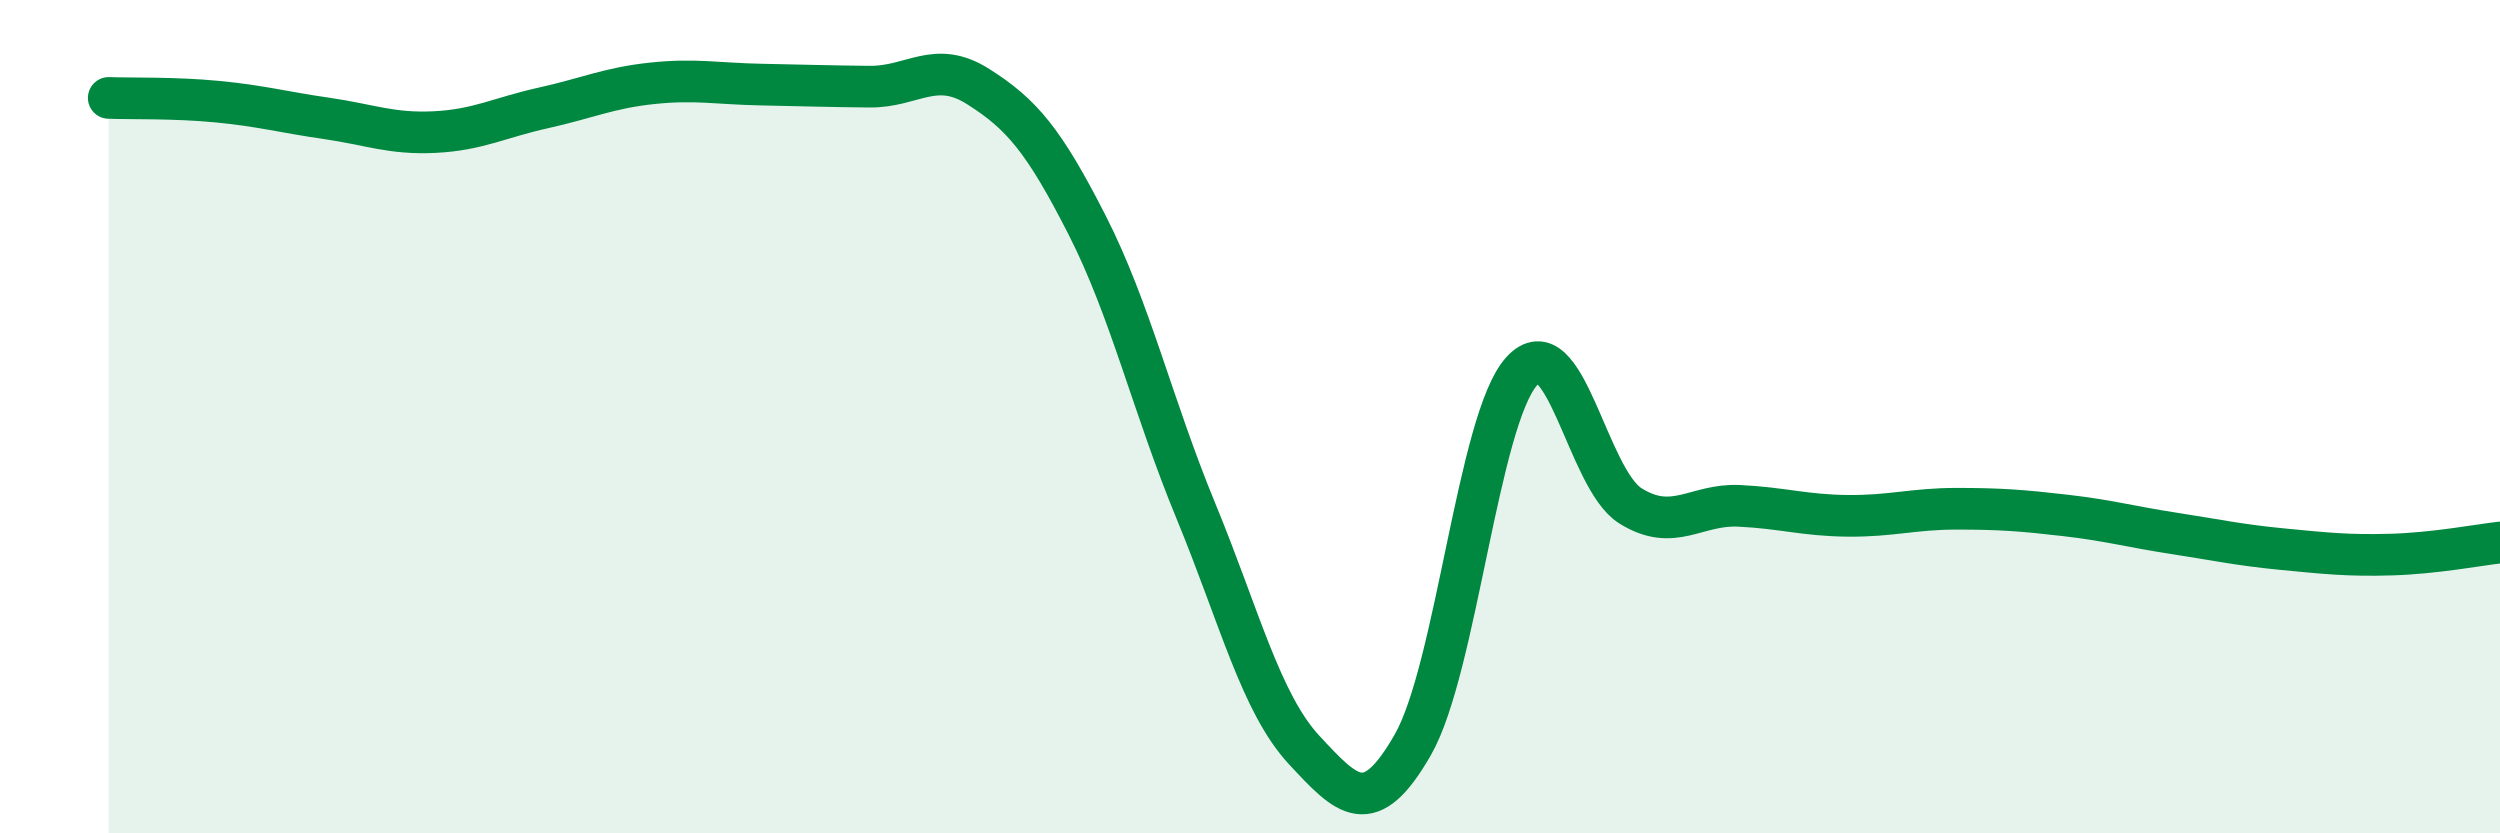
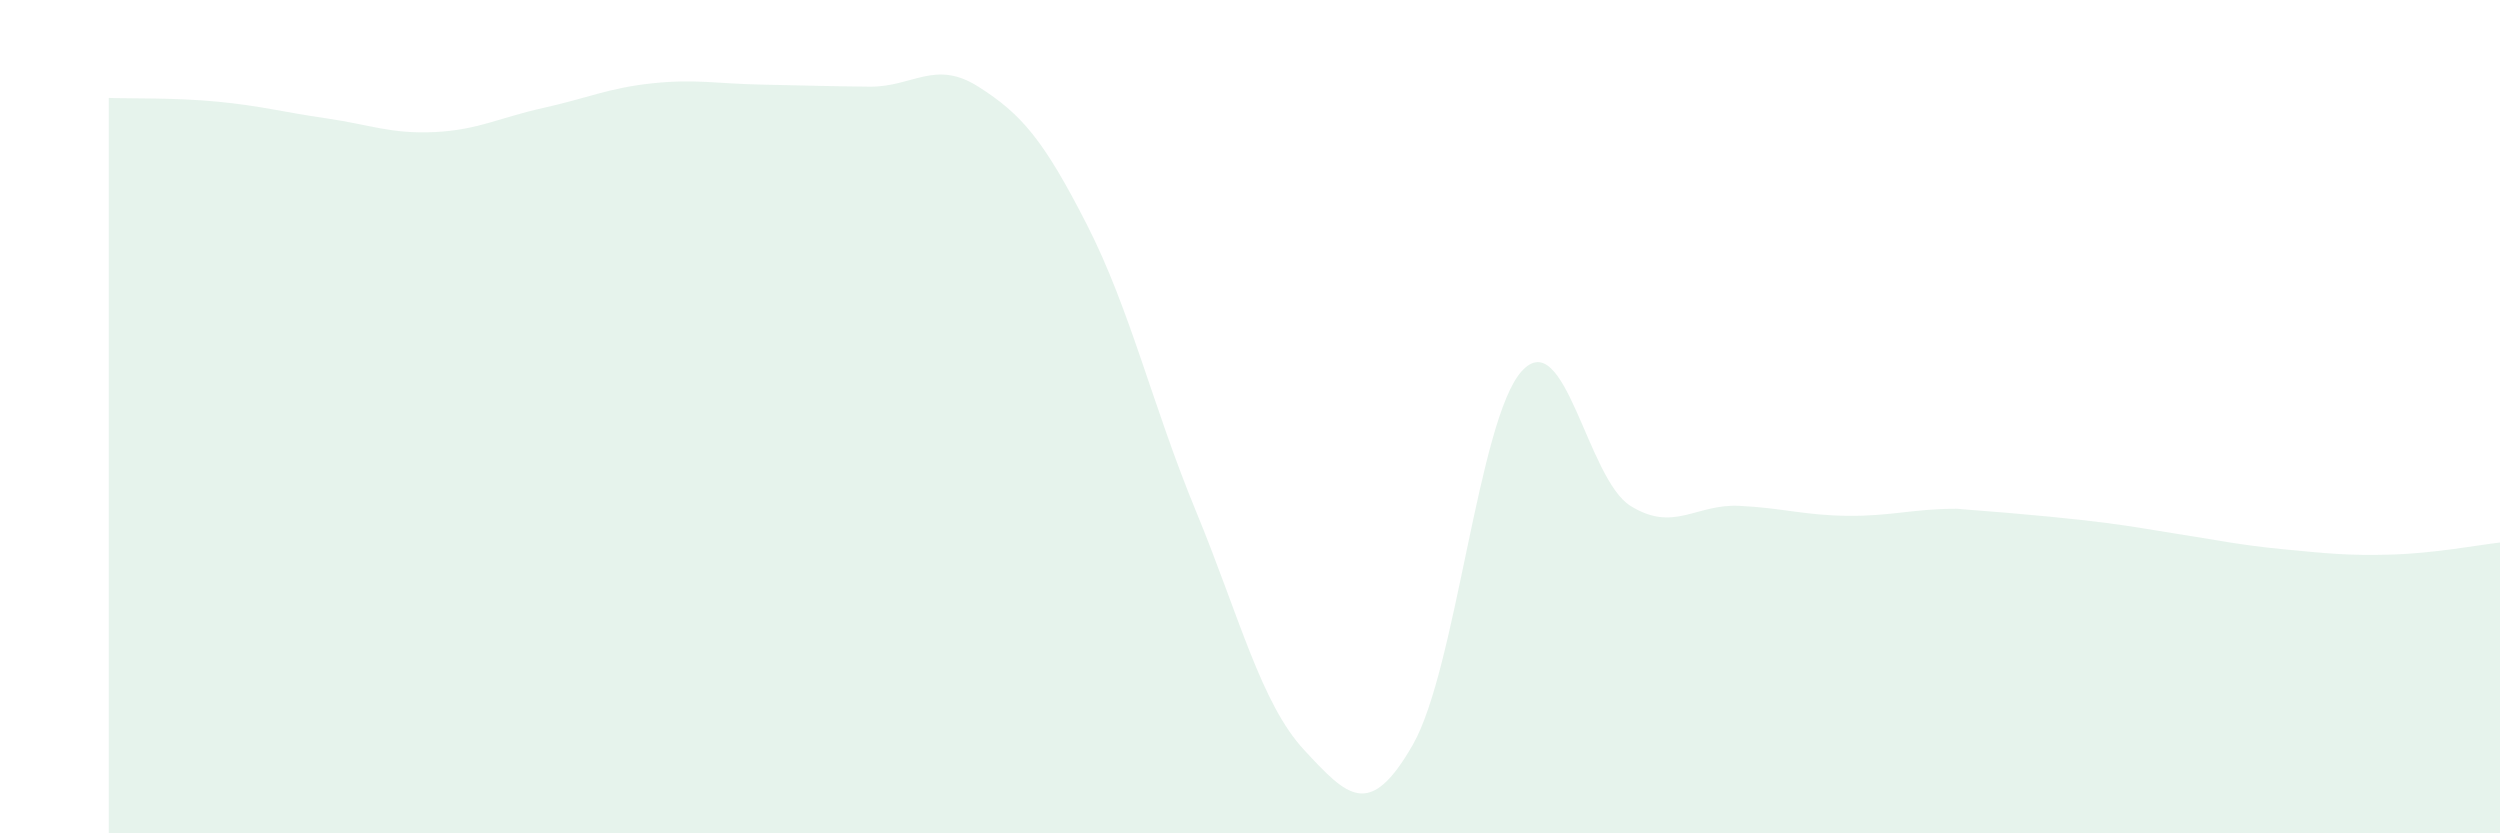
<svg xmlns="http://www.w3.org/2000/svg" width="60" height="20" viewBox="0 0 60 20">
-   <path d="M 2.61,2.35 C 3.13,2.37 4.18,2.34 5.22,2.44 C 6.26,2.54 6.79,2.69 7.83,2.84 C 8.87,2.99 9.39,3.22 10.43,3.17 C 11.47,3.12 12,2.82 13.04,2.59 C 14.08,2.36 14.61,2.11 15.65,2 C 16.69,1.89 17.22,2.01 18.26,2.03 C 19.3,2.05 19.83,2.07 20.87,2.08 C 21.91,2.09 22.44,1.42 23.48,2.08 C 24.52,2.74 25.05,3.36 26.09,5.4 C 27.13,7.44 27.66,9.74 28.7,12.26 C 29.74,14.78 30.26,16.88 31.3,18 C 32.34,19.12 32.87,19.69 33.91,17.87 C 34.95,16.05 35.48,10.06 36.52,8.91 C 37.56,7.76 38.09,11.49 39.13,12.14 C 40.17,12.79 40.7,12.09 41.74,12.14 C 42.78,12.19 43.31,12.37 44.35,12.38 C 45.39,12.39 45.92,12.21 46.96,12.21 C 48,12.21 48.53,12.25 49.57,12.37 C 50.61,12.49 51.13,12.64 52.17,12.8 C 53.21,12.96 53.74,13.08 54.78,13.18 C 55.82,13.28 56.35,13.34 57.39,13.31 C 58.43,13.28 59.48,13.08 60,13.02L60 20L2.61 20Z" fill="#008740" opacity="0.1" stroke-linecap="round" stroke-linejoin="round" />
-   <path d="M 2.61,2.35 C 3.13,2.37 4.18,2.34 5.22,2.44 C 6.26,2.54 6.79,2.69 7.83,2.84 C 8.87,2.99 9.39,3.22 10.43,3.17 C 11.47,3.12 12,2.82 13.04,2.59 C 14.08,2.36 14.61,2.11 15.65,2 C 16.69,1.89 17.22,2.01 18.26,2.03 C 19.3,2.05 19.83,2.07 20.87,2.08 C 21.91,2.09 22.44,1.42 23.48,2.08 C 24.52,2.74 25.05,3.36 26.09,5.4 C 27.13,7.44 27.66,9.74 28.7,12.26 C 29.74,14.78 30.26,16.88 31.3,18 C 32.34,19.12 32.87,19.69 33.91,17.87 C 34.95,16.05 35.48,10.06 36.52,8.91 C 37.56,7.76 38.09,11.49 39.13,12.14 C 40.17,12.79 40.7,12.09 41.74,12.14 C 42.78,12.19 43.31,12.37 44.35,12.38 C 45.39,12.39 45.92,12.21 46.96,12.21 C 48,12.21 48.53,12.25 49.57,12.37 C 50.61,12.49 51.13,12.64 52.17,12.8 C 53.21,12.96 53.74,13.08 54.78,13.18 C 55.82,13.28 56.35,13.34 57.39,13.31 C 58.43,13.28 59.48,13.08 60,13.02" stroke="#008740" stroke-width="1" fill="none" stroke-linecap="round" stroke-linejoin="round" />
+   <path d="M 2.61,2.35 C 3.13,2.37 4.18,2.34 5.22,2.44 C 6.26,2.54 6.79,2.69 7.83,2.84 C 8.87,2.99 9.39,3.22 10.43,3.17 C 11.47,3.12 12,2.82 13.04,2.59 C 14.08,2.36 14.61,2.11 15.65,2 C 16.69,1.89 17.22,2.01 18.26,2.03 C 19.3,2.05 19.83,2.07 20.87,2.08 C 21.91,2.09 22.44,1.42 23.48,2.08 C 24.52,2.74 25.05,3.36 26.09,5.4 C 27.13,7.44 27.66,9.74 28.7,12.26 C 29.74,14.78 30.26,16.88 31.3,18 C 32.34,19.12 32.87,19.69 33.91,17.87 C 34.95,16.05 35.48,10.06 36.52,8.91 C 37.56,7.76 38.09,11.49 39.13,12.14 C 40.17,12.79 40.7,12.09 41.74,12.14 C 42.78,12.19 43.31,12.37 44.35,12.38 C 45.39,12.39 45.92,12.21 46.96,12.21 C 50.61,12.49 51.13,12.64 52.17,12.8 C 53.21,12.96 53.74,13.08 54.78,13.18 C 55.82,13.28 56.35,13.34 57.39,13.31 C 58.43,13.28 59.48,13.08 60,13.02L60 20L2.61 20Z" fill="#008740" opacity="0.1" stroke-linecap="round" stroke-linejoin="round" />
</svg>